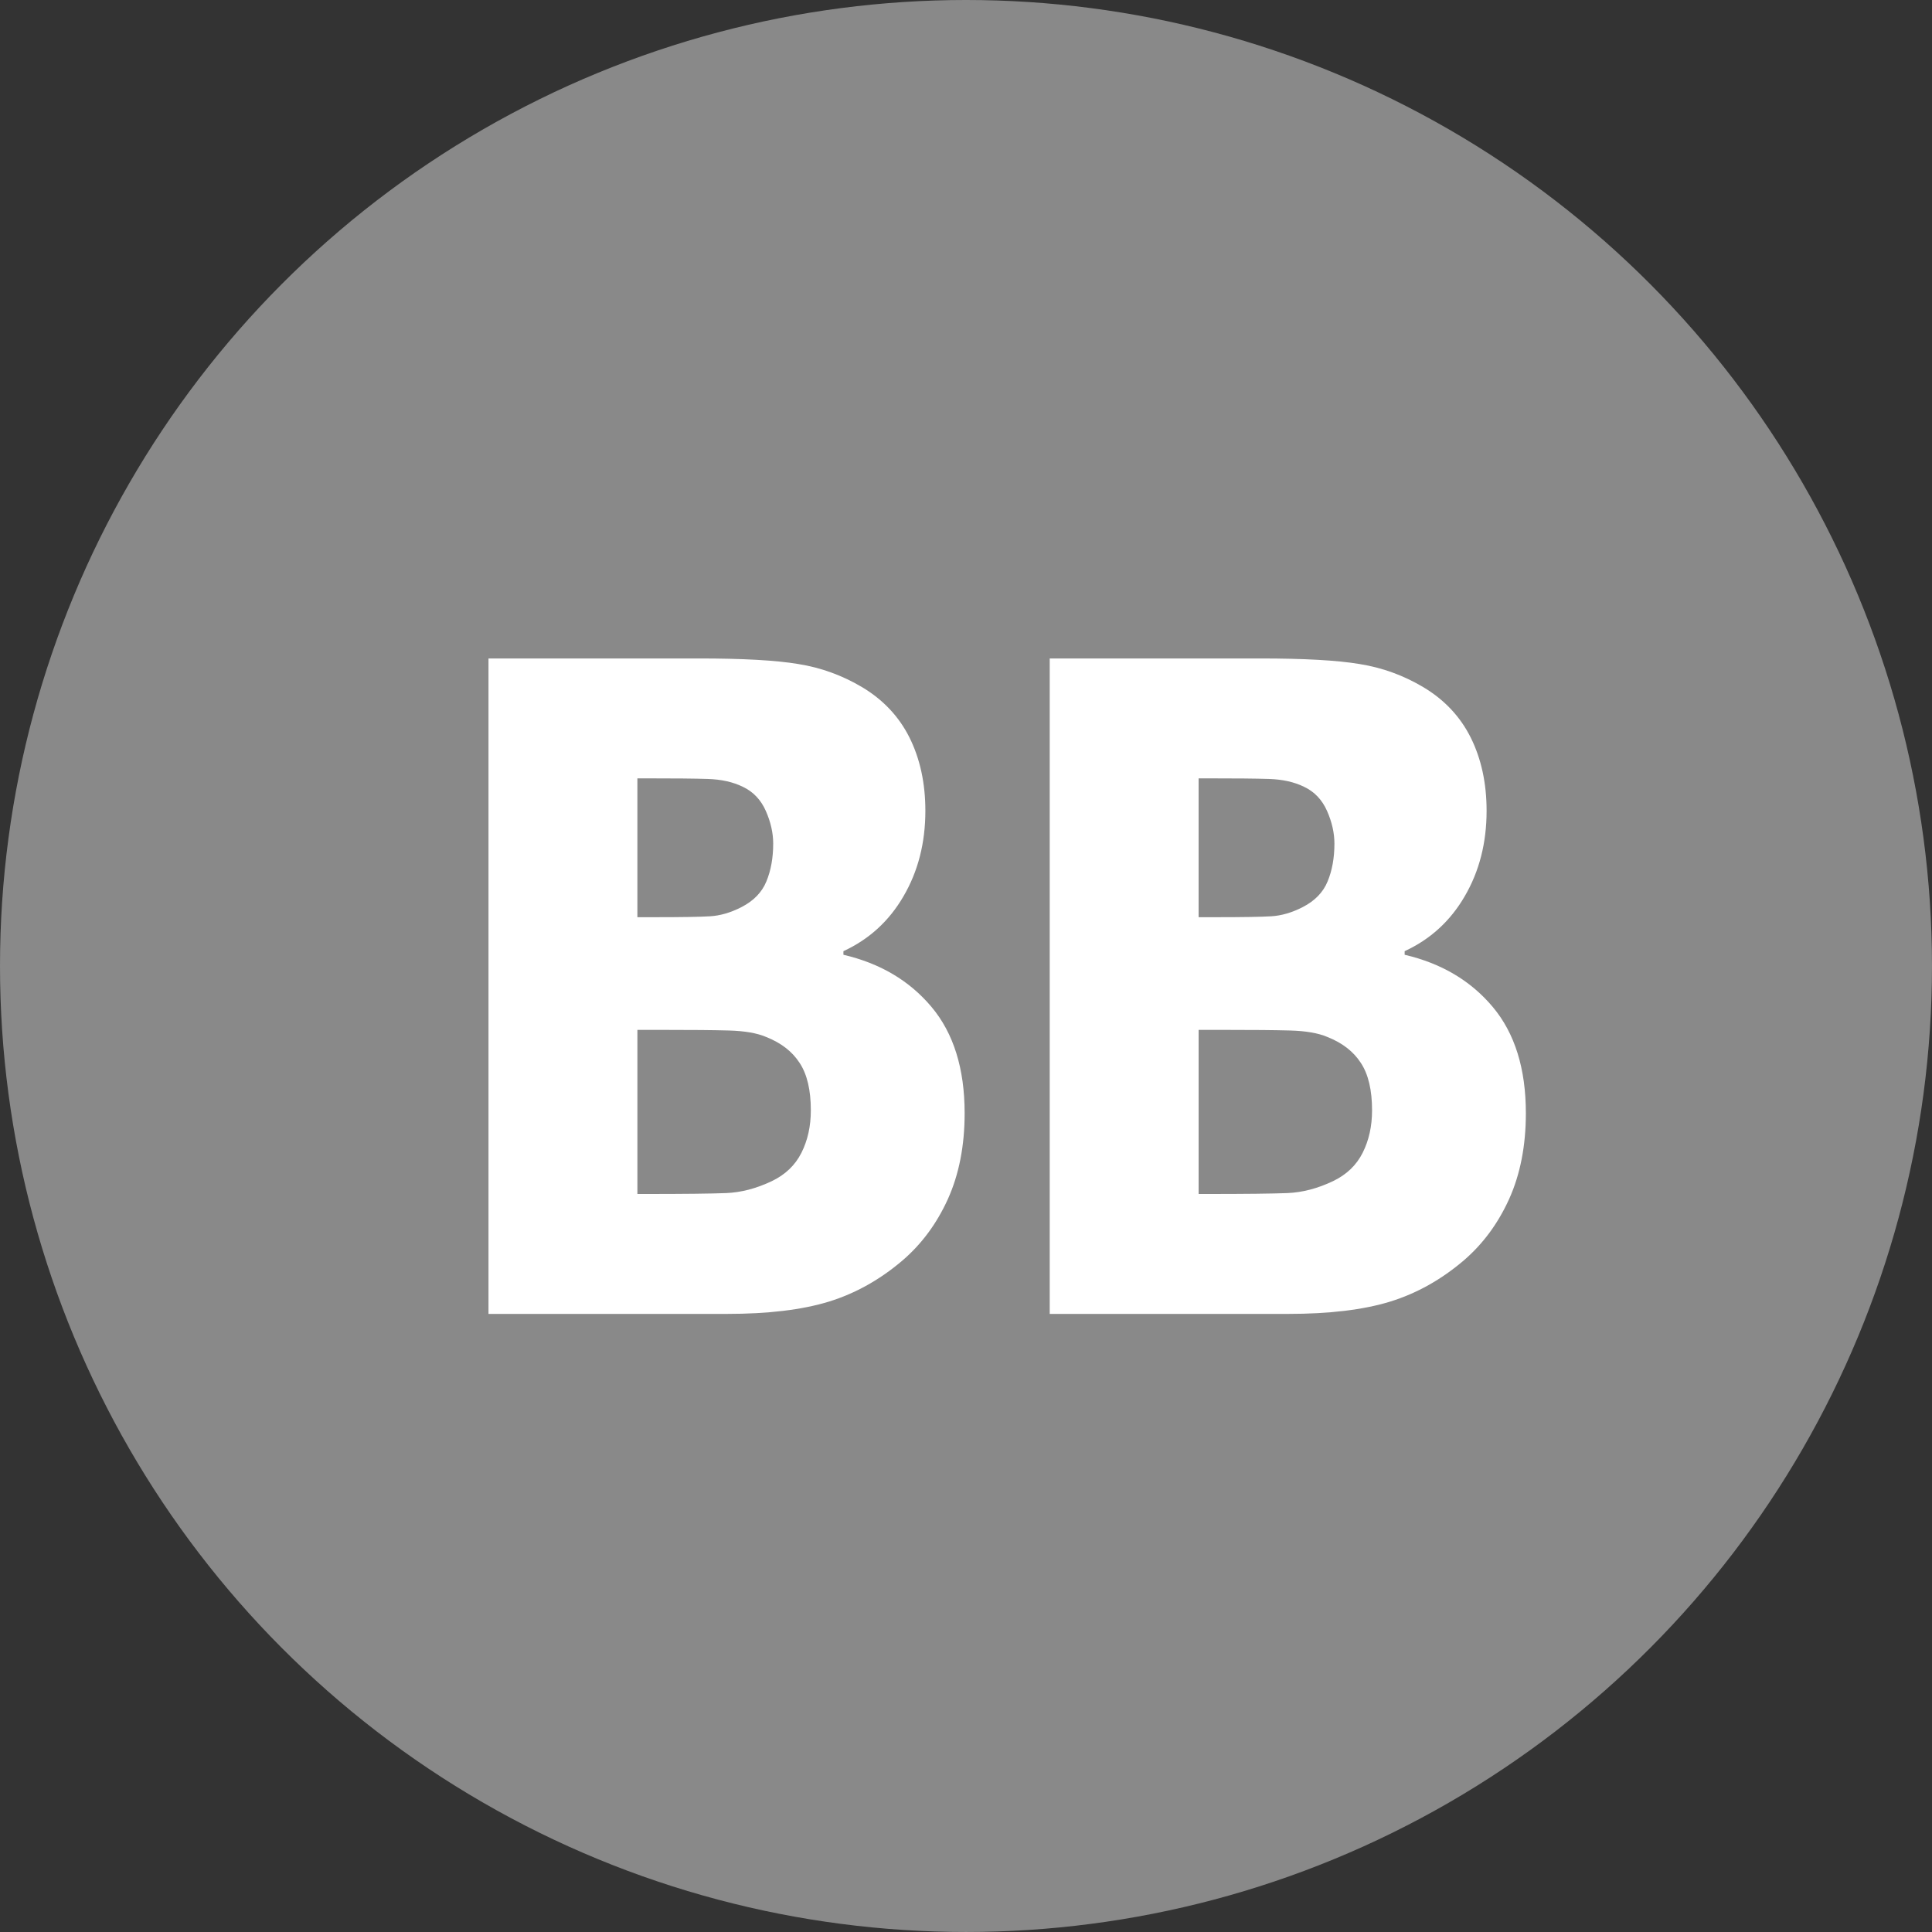
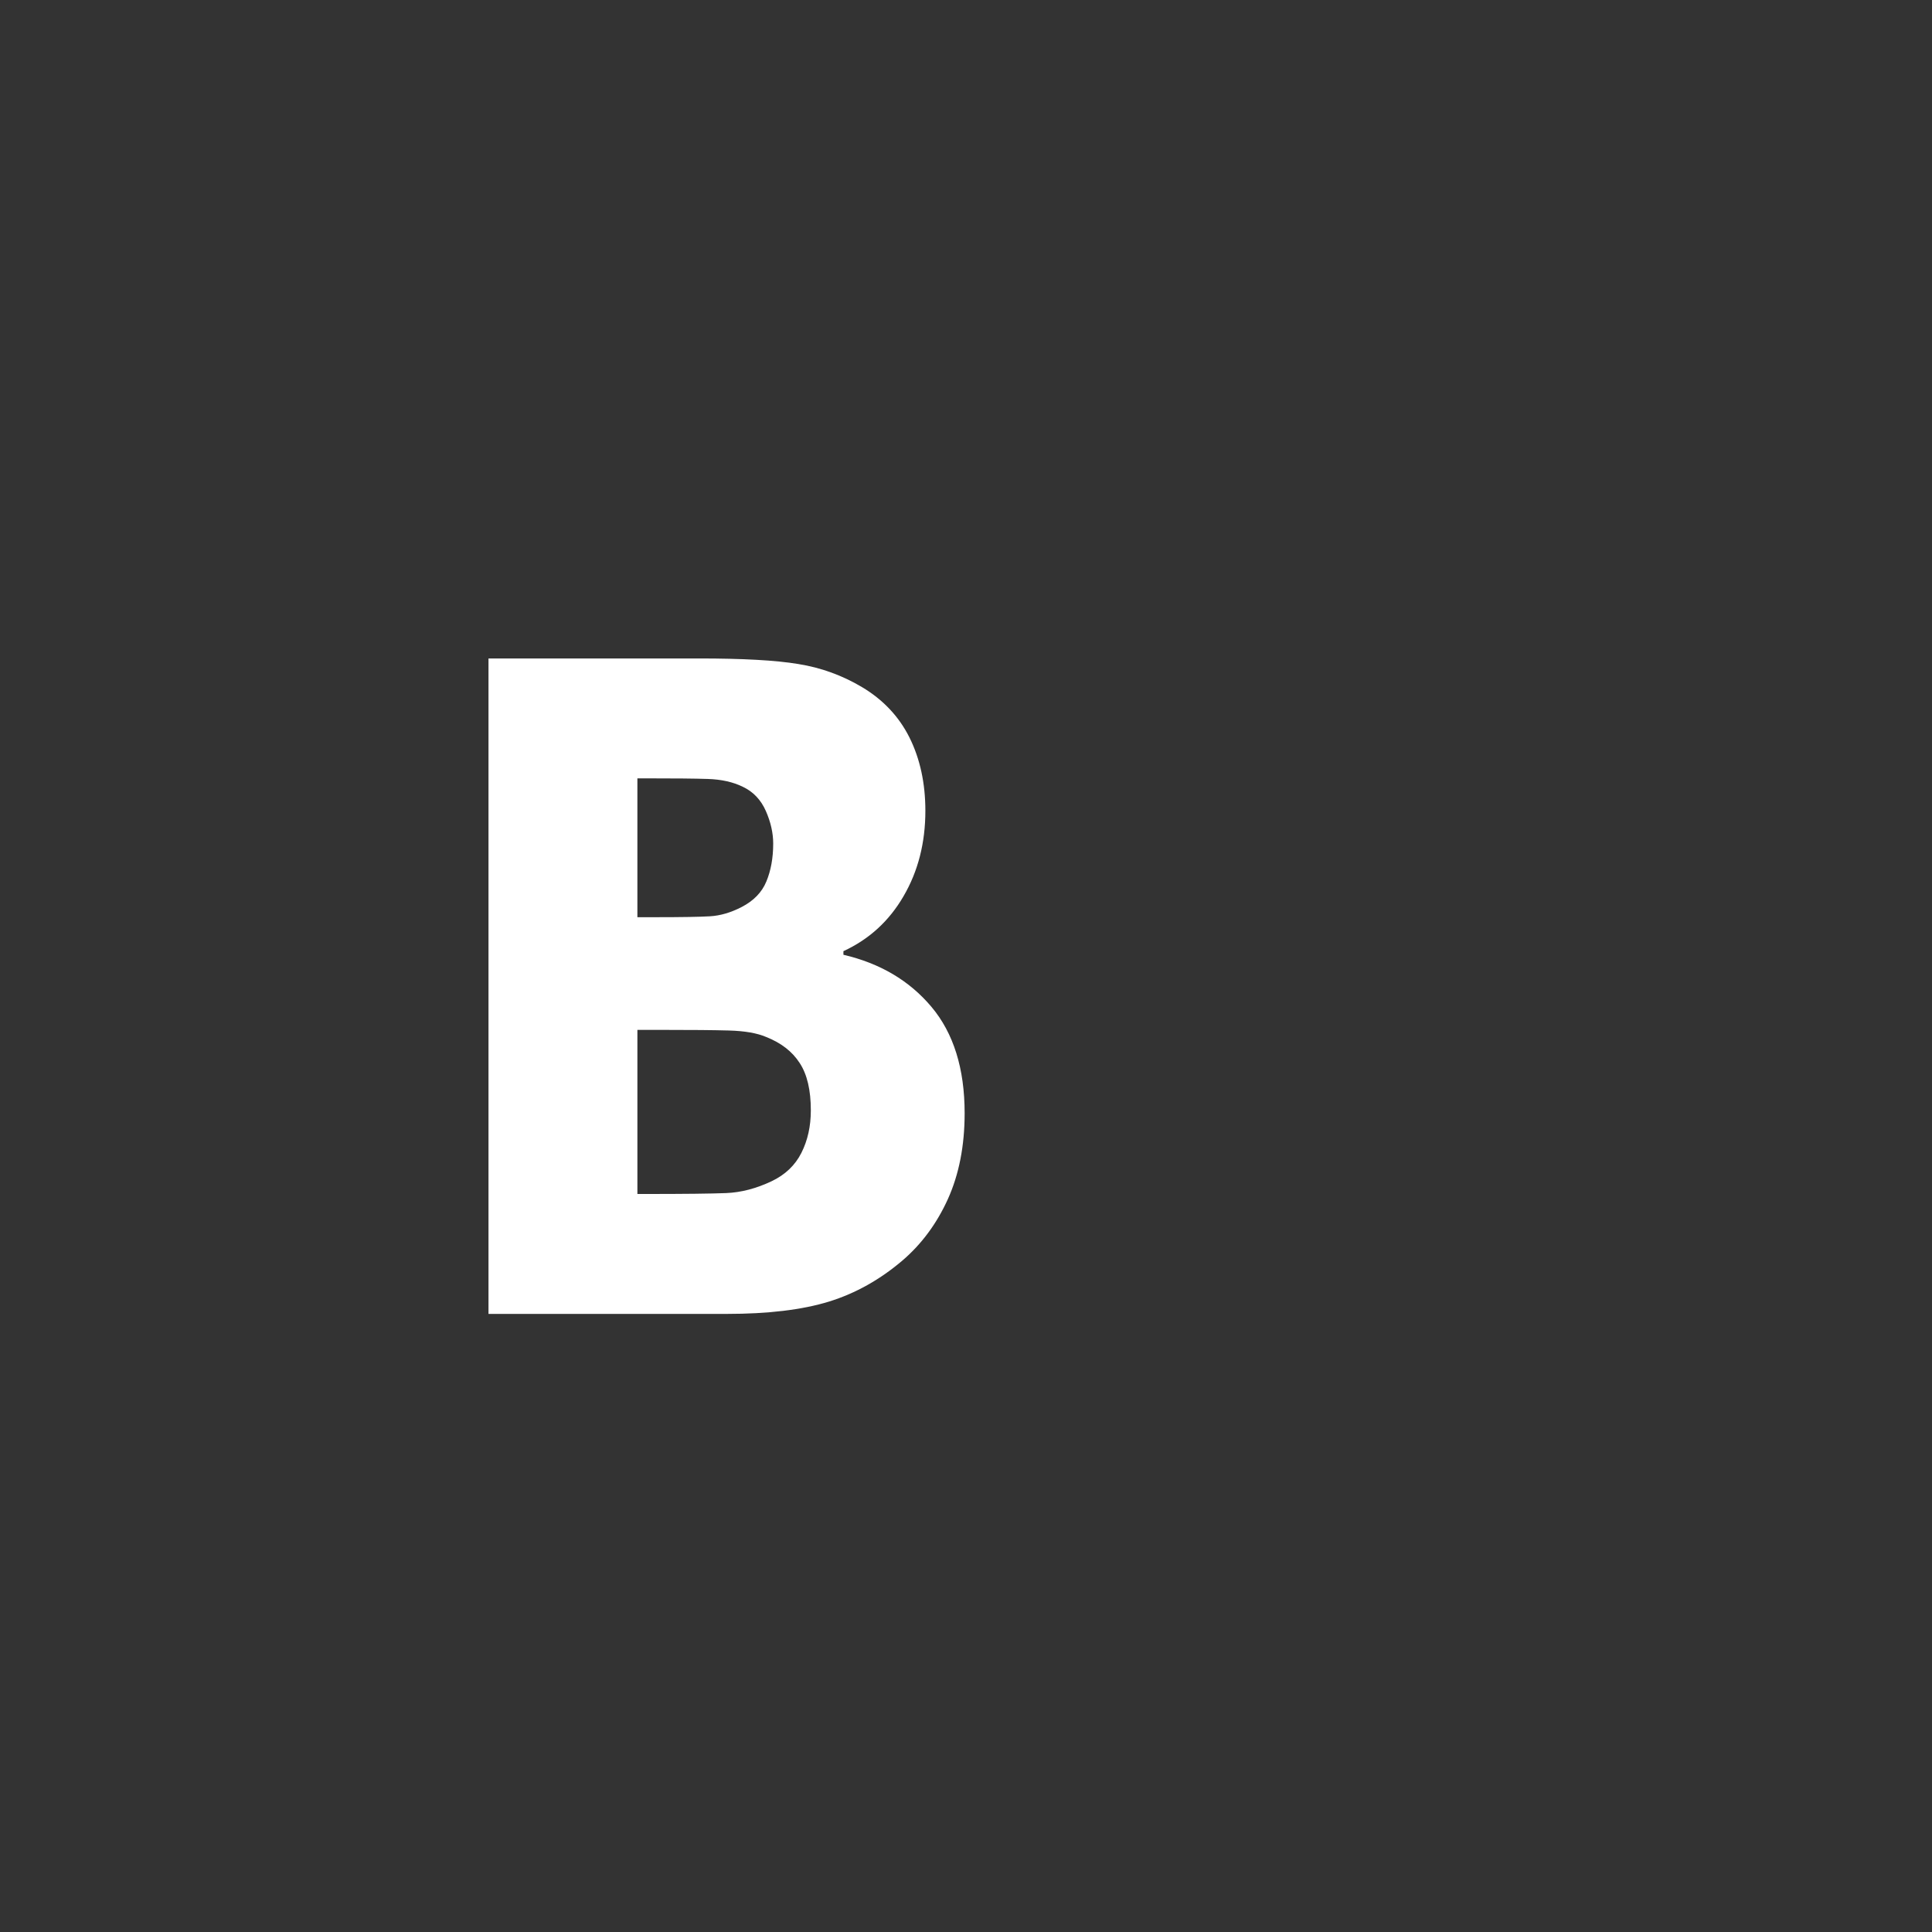
<svg xmlns="http://www.w3.org/2000/svg" xml:space="preserve" width="37px" height="37px" viewBox="0 0 138501 138501">
  <rect x="0" y="0" width="138501" height="138501" fill="#333333" stroke="none" />
  <g>
-     <circle fill="#898989" cx="69250" cy="69250" r="69250" />
    <path fill="#fff" fill-rule="nonzero" d="M69153 79799c0,2338 -401,4384 -1202,6162 -802,1767 -1886,3221 -3235,4384 -1613,1378 -3373,2370 -5289,2963 -1925,592 -4369,883 -7321,883l-17087 0 0 -46988 15083 0c3137,0 5513,129 7125,399 1624,258 3137,808 4556,1648 1524,905 2668,2122 3420,3630 753,1519 1135,3264 1135,5246 0,2283 -519,4330 -1564,6118 -1036,1789 -2483,3102 -4311,3943l0 258c2629,614 4731,1853 6314,3738 1583,1884 2376,4427 2376,7616zm-13724 -19326c0,-754 -176,-1540 -528,-2337 -352,-797 -899,-1378 -1652,-1734 -704,-345 -1536,-528 -2503,-560 -968,-32 -2404,-43 -4310,-43l-743 0 0 9953 1349 0c1828,0 3109,-21 3851,-65 734,-43 1487,-258 2278,-667 850,-441 1447,-1045 1769,-1831 322,-776 489,-1680 489,-2715zm2698 19132c0,-1454 -263,-2585 -802,-3404 -537,-830 -1338,-1443 -2404,-1864 -654,-280 -1544,-431 -2678,-463 -1145,-32 -2658,-43 -4575,-43l-1974 0 0 11763 577 0c2786,0 4711,-22 5786,-65 1066,-44 2151,-324 3265,-852 968,-462 1682,-1141 2131,-2035 450,-894 674,-1907 674,-3038z" />
-     <path id="1" fill="#fff" fill-rule="nonzero" d="M109386 79799c0,2338 -401,4384 -1202,6162 -802,1767 -1886,3221 -3235,4384 -1613,1378 -3373,2370 -5289,2963 -1925,592 -4369,883 -7321,883l-17087 0 0 -46988 15083 0c3137,0 5513,129 7125,399 1624,258 3137,808 4556,1648 1524,905 2668,2122 3420,3630 753,1519 1135,3264 1135,5246 0,2283 -519,4330 -1564,6118 -1036,1789 -2483,3102 -4311,3943l0 258c2629,614 4731,1853 6314,3738 1583,1884 2376,4427 2376,7616zm-13724 -19326c0,-754 -176,-1540 -528,-2337 -352,-797 -899,-1378 -1652,-1734 -704,-345 -1536,-528 -2503,-560 -968,-32 -2404,-43 -4310,-43l-743 0 0 9953 1349 0c1828,0 3109,-21 3851,-65 734,-43 1487,-258 2278,-667 850,-441 1447,-1045 1769,-1831 322,-776 489,-1680 489,-2715zm2698 19132c0,-1454 -263,-2585 -802,-3404 -537,-830 -1338,-1443 -2404,-1864 -654,-280 -1544,-431 -2678,-463 -1145,-32 -2658,-43 -4575,-43l-1974 0 0 11763 577 0c2786,0 4711,-22 5786,-65 1066,-44 2151,-324 3265,-852 968,-462 1682,-1141 2131,-2035 450,-894 674,-1907 674,-3038z" />
  </g>
</svg>